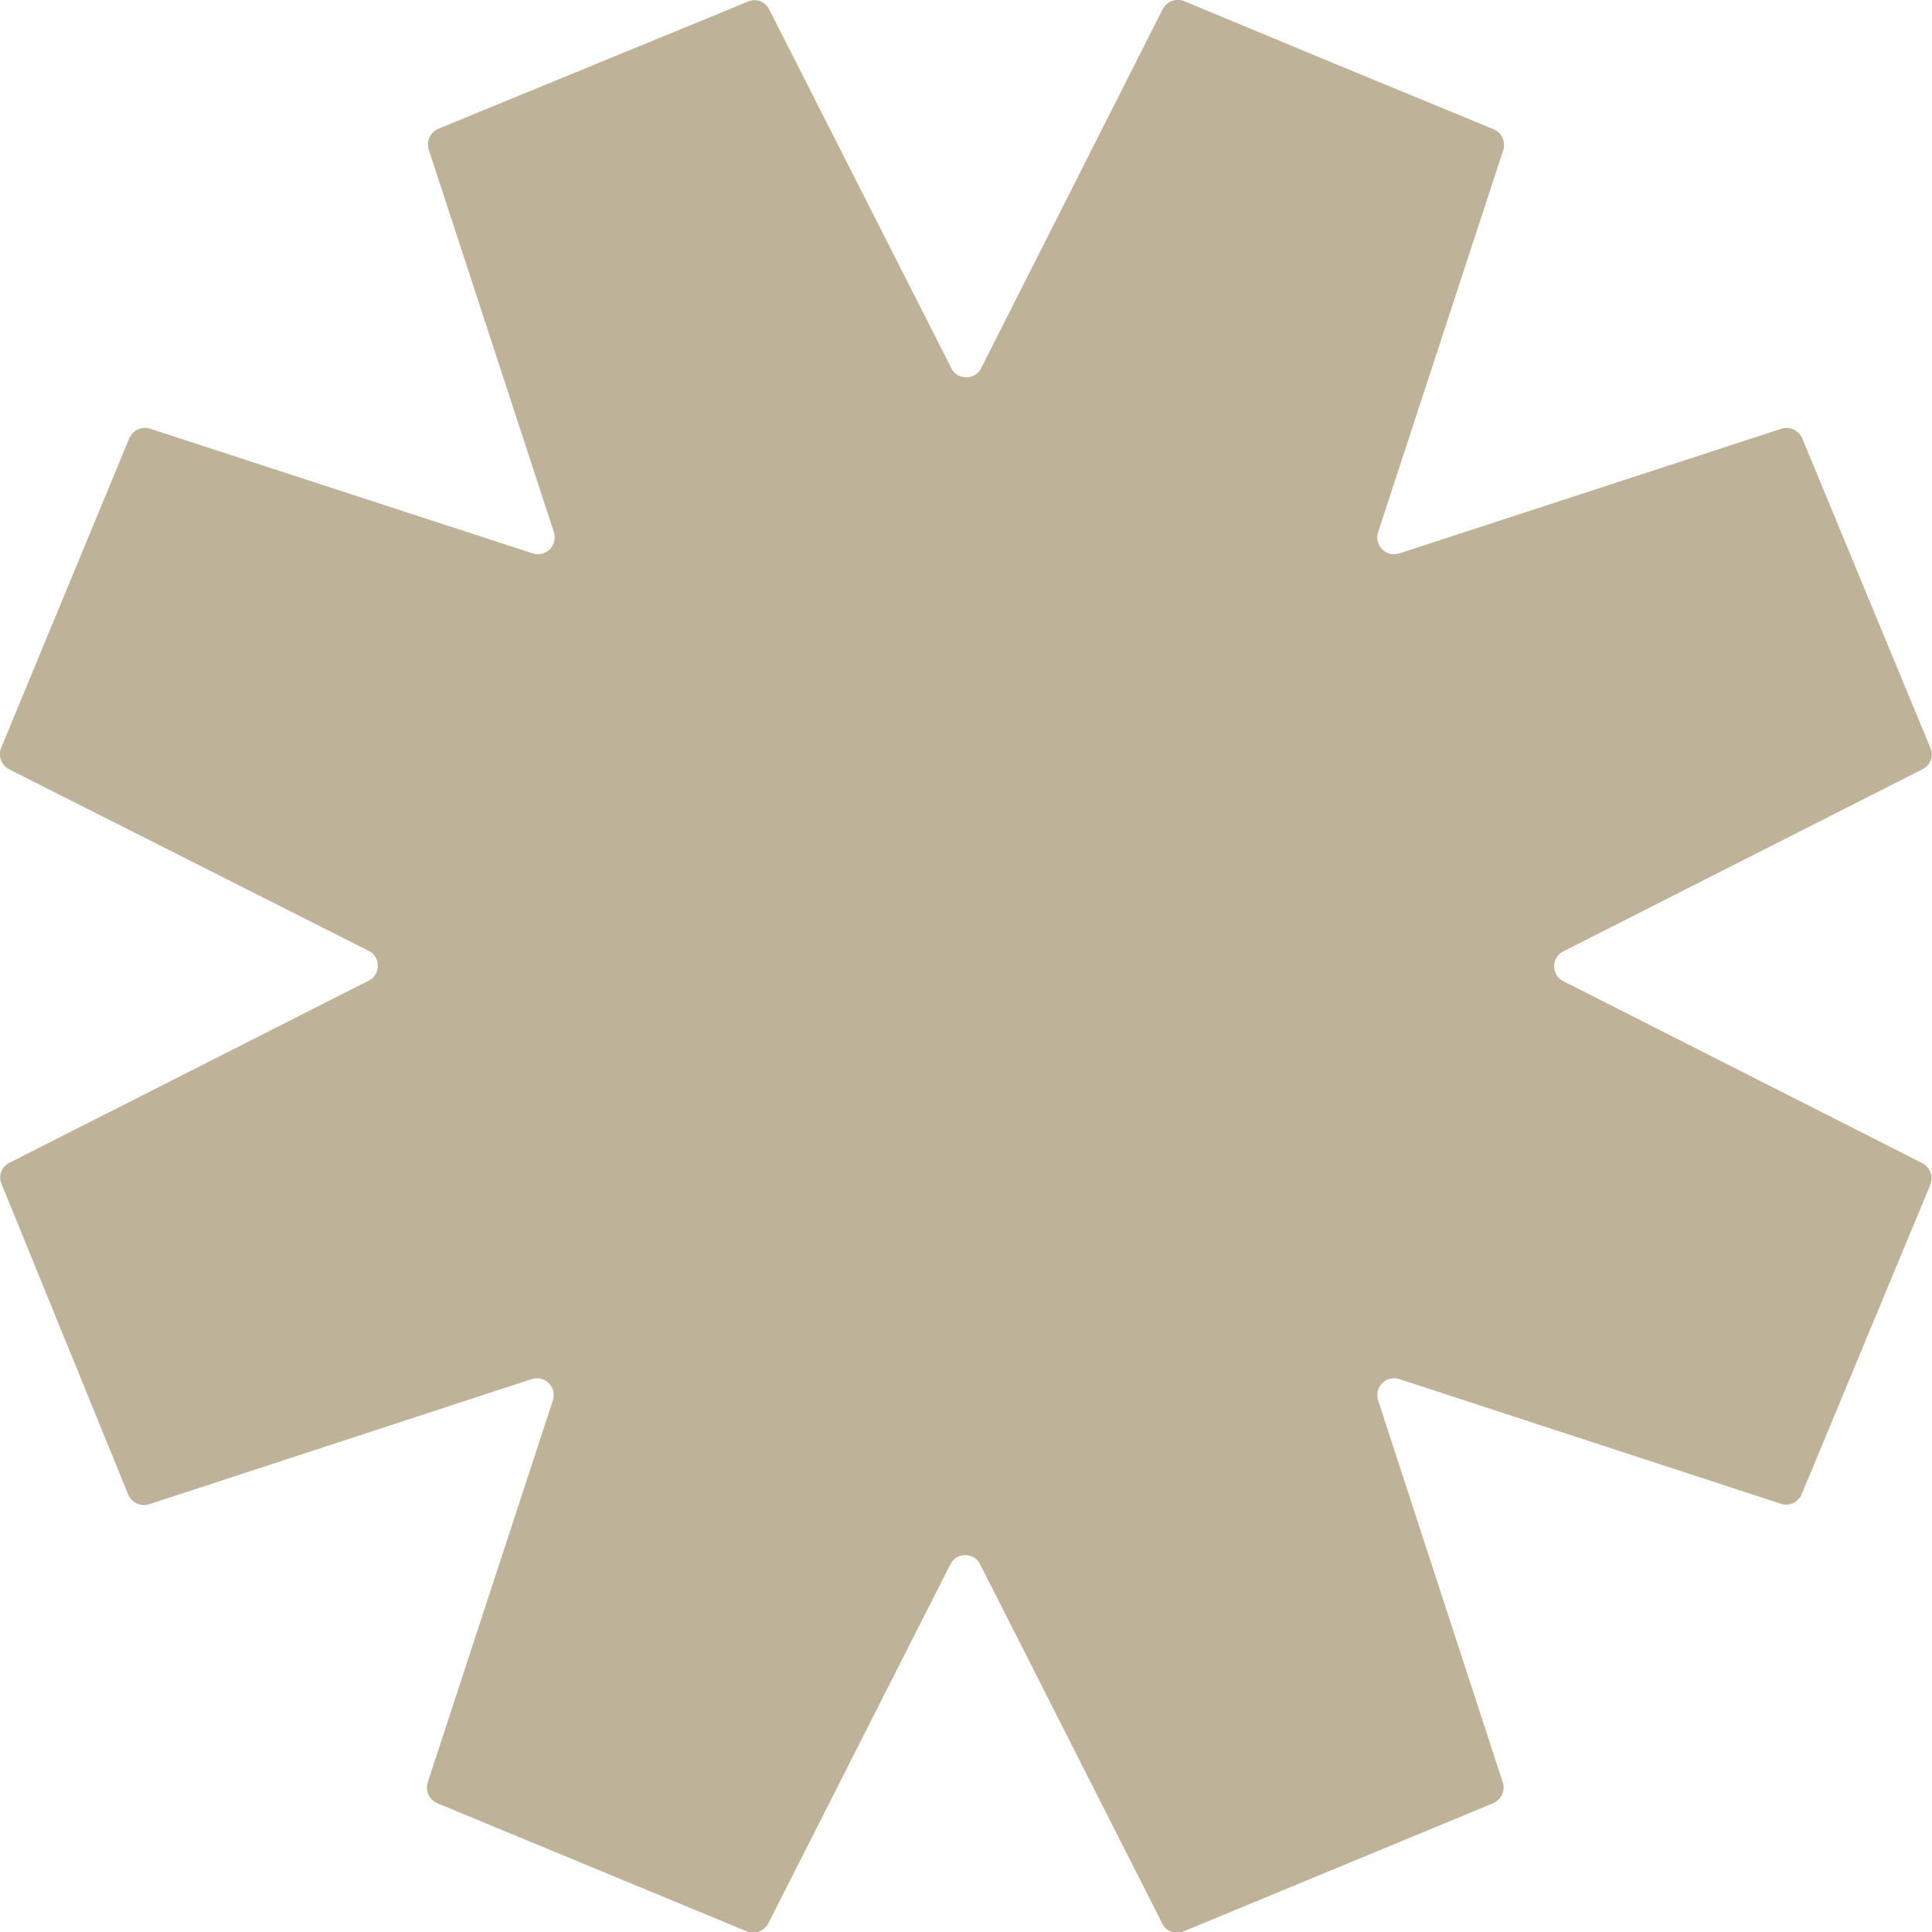
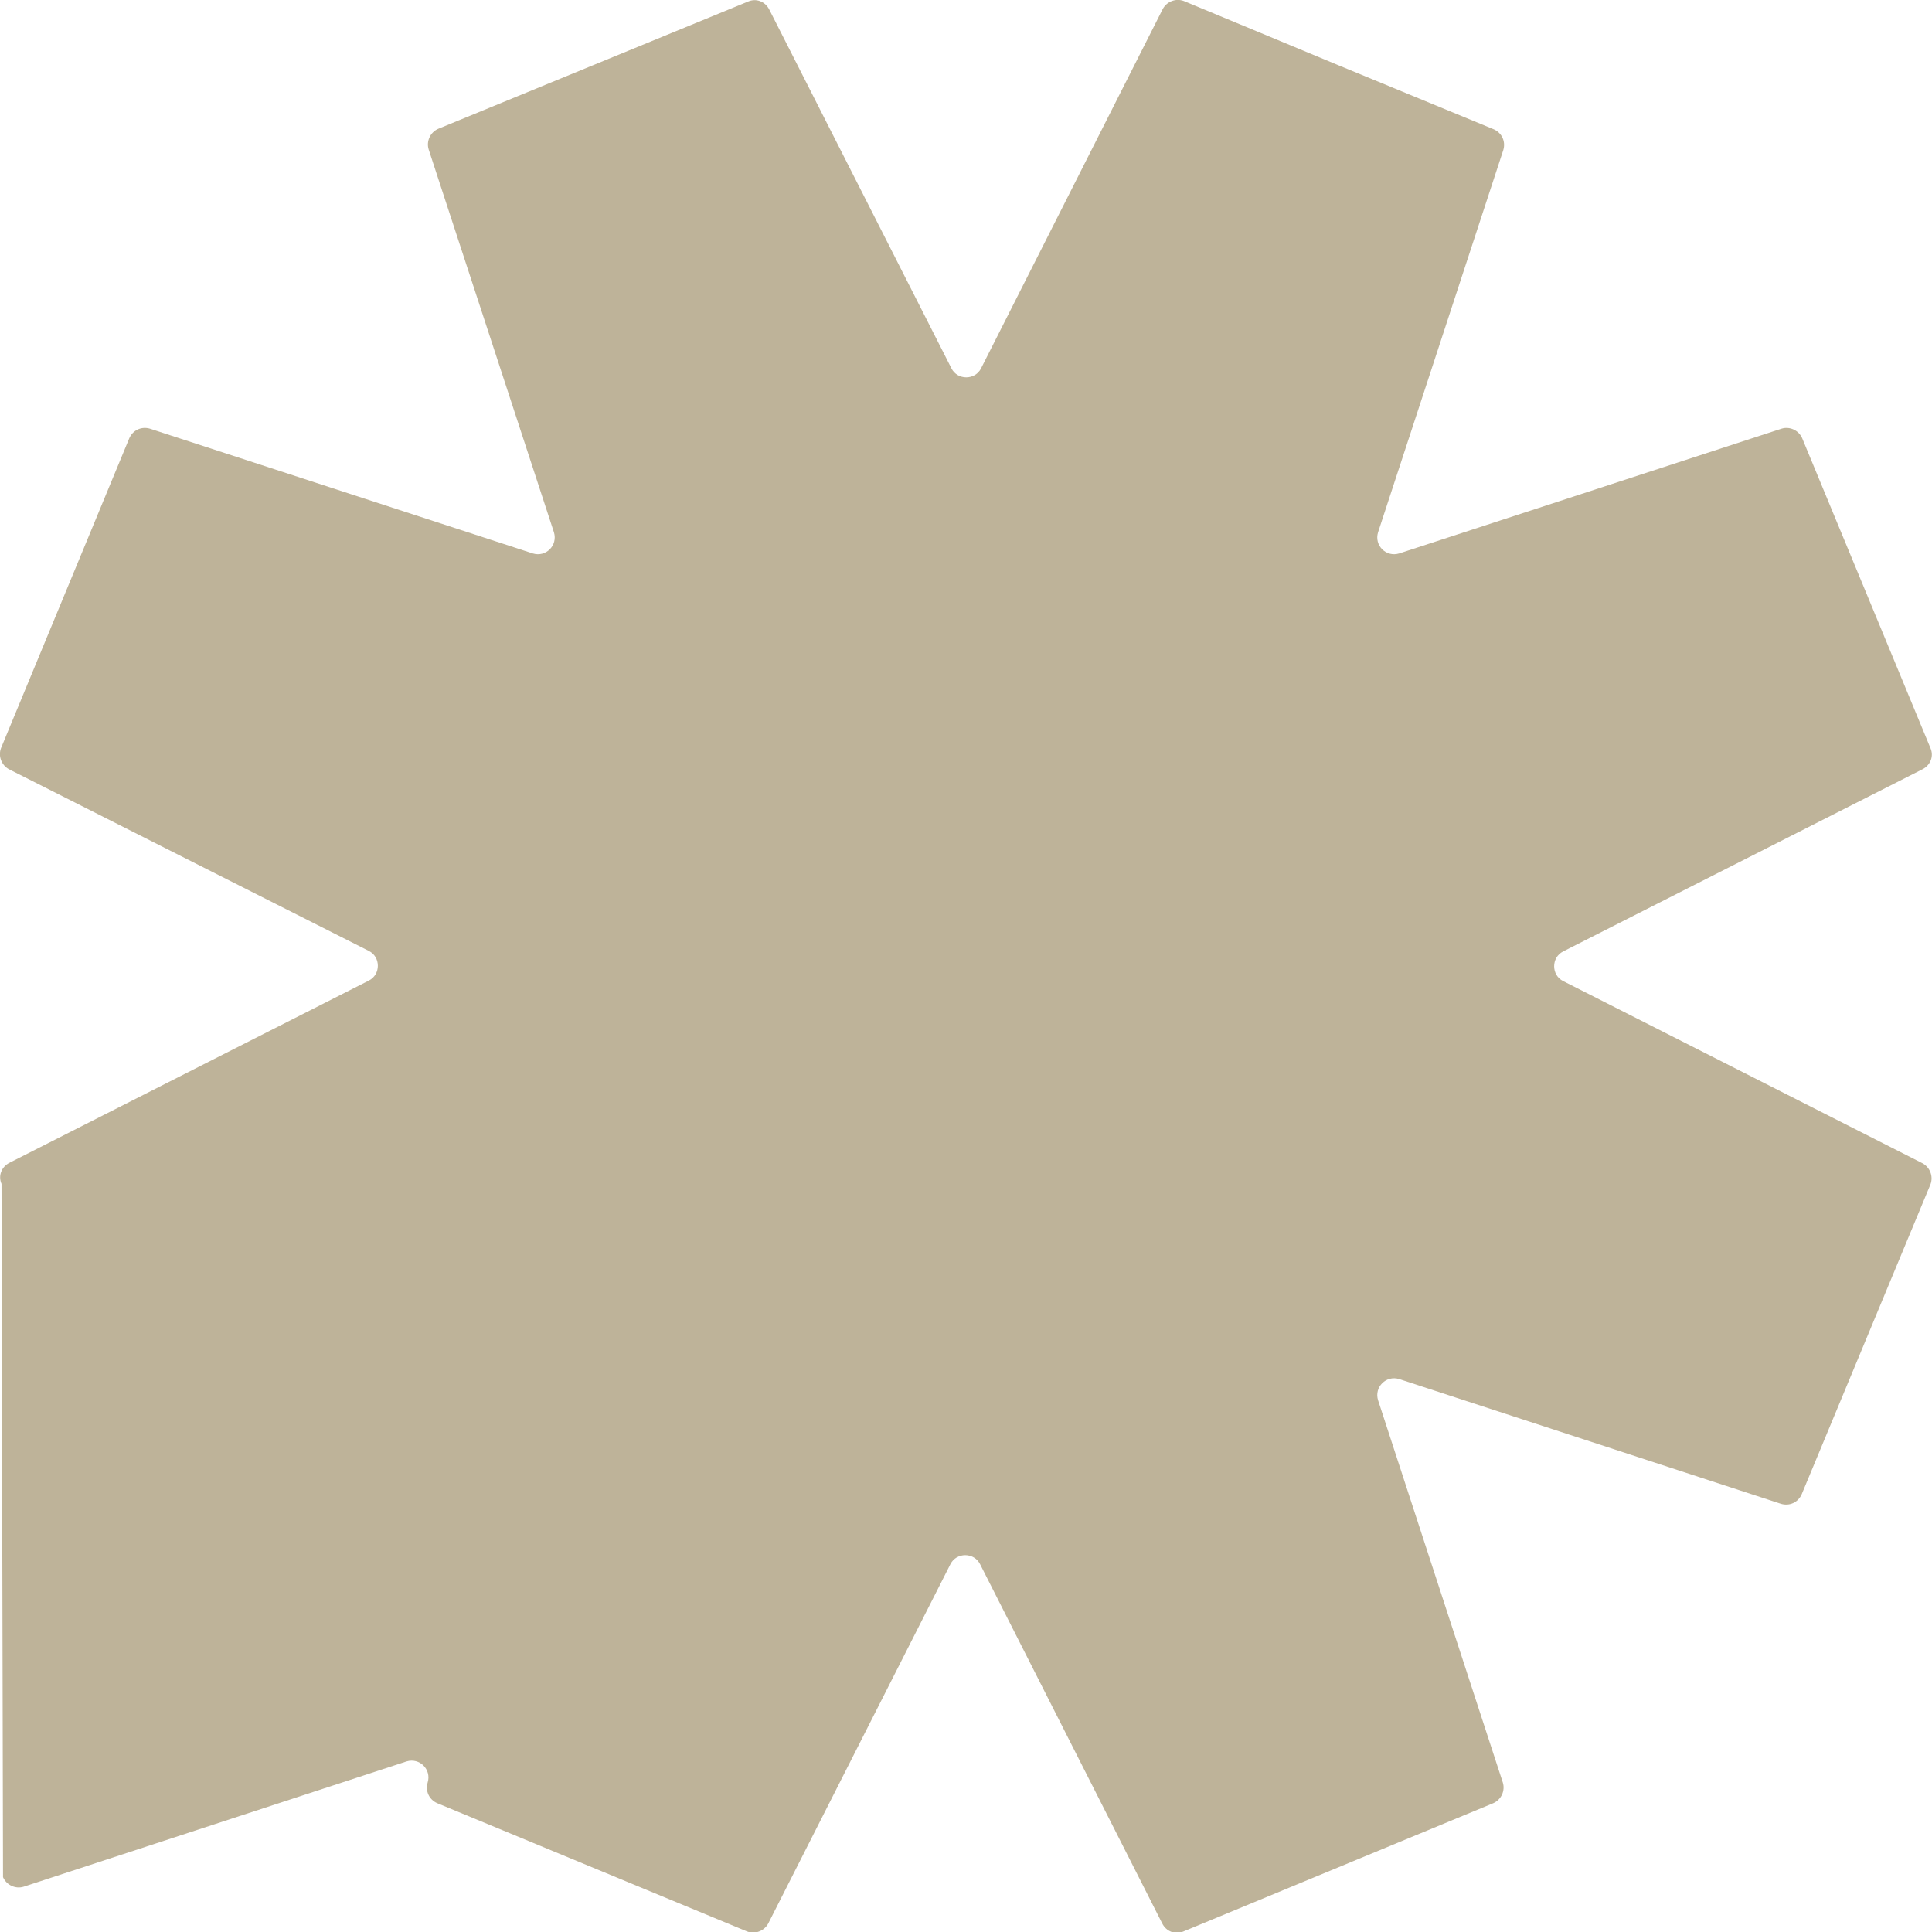
<svg xmlns="http://www.w3.org/2000/svg" id="Layer_2" data-name="Layer 2" viewBox="0 0 38.4 38.4">
  <defs>
    <style>
      .cls-1 {
        fill: #beb399;
        stroke-width: 0px;
      }
    </style>
  </defs>
  <g id="Layer_1-2" data-name="Layer 1">
-     <path class="cls-1" d="M35.82,8.71l2.55,6.16c.07.16,0,.34-.16.42l-7.14,3.62c-.24.12-.24.47,0,.59l7.14,3.62c.15.08.22.26.16.42l-1.28,3.08-1.28,3.08c-.07.16-.24.24-.41.19l-7.59-2.48c-.26-.08-.5.16-.42.42l2.48,7.6c.05.16-.03.34-.19.41l-6.16,2.55c-.16.07-.34,0-.42-.16l-3.62-7.14c-.12-.24-.47-.24-.59,0l-3.62,7.14c-.08.15-.26.22-.42.16l-6.16-2.55c-.16-.07-.24-.24-.19-.41l2.49-7.6c.08-.26-.16-.5-.42-.42l-7.61,2.49c-.16.05-.34-.03-.41-.19L.03,23.53c-.07-.16,0-.34.16-.42l7.14-3.62c.24-.12.24-.47,0-.59L.18,15.29c-.15-.08-.22-.26-.16-.42l2.55-6.16c.07-.16.24-.24.41-.19l7.61,2.48c.26.08.5-.16.42-.42l-2.49-7.61c-.05-.16.03-.34.19-.41L14.87.03c.16-.07.34,0,.42.16l3.62,7.13c.12.24.47.24.59,0L23.11.18c.08-.15.26-.22.42-.16l3.08,1.28,3.08,1.27c.16.07.24.24.19.41l-2.49,7.6c-.08.26.16.5.42.42l7.6-2.48c.16-.05.34.03.41.19Z" />
+     <path class="cls-1" d="M35.82,8.71l2.55,6.16c.07.16,0,.34-.16.42l-7.14,3.62c-.24.12-.24.47,0,.59l7.14,3.62c.15.08.22.26.16.42l-1.28,3.08-1.28,3.08c-.07.16-.24.24-.41.19l-7.59-2.48c-.26-.08-.5.16-.42.42l2.48,7.6c.05.16-.03.34-.19.41l-6.16,2.55c-.16.07-.34,0-.42-.16l-3.62-7.14c-.12-.24-.47-.24-.59,0l-3.62,7.14c-.08.15-.26.22-.42.16l-6.16-2.55c-.16-.07-.24-.24-.19-.41c.08-.26-.16-.5-.42-.42l-7.61,2.49c-.16.05-.34-.03-.41-.19L.03,23.53c-.07-.16,0-.34.16-.42l7.14-3.62c.24-.12.24-.47,0-.59L.18,15.29c-.15-.08-.22-.26-.16-.42l2.55-6.16c.07-.16.24-.24.41-.19l7.61,2.48c.26.08.5-.16.42-.42l-2.49-7.61c-.05-.16.03-.34.19-.41L14.87.03c.16-.07.34,0,.42.16l3.62,7.13c.12.24.47.24.59,0L23.11.18c.08-.15.26-.22.42-.16l3.08,1.28,3.08,1.27c.16.07.24.24.19.41l-2.49,7.6c-.08.26.16.5.42.42l7.6-2.48c.16-.05.34.03.41.19Z" />
  </g>
</svg>